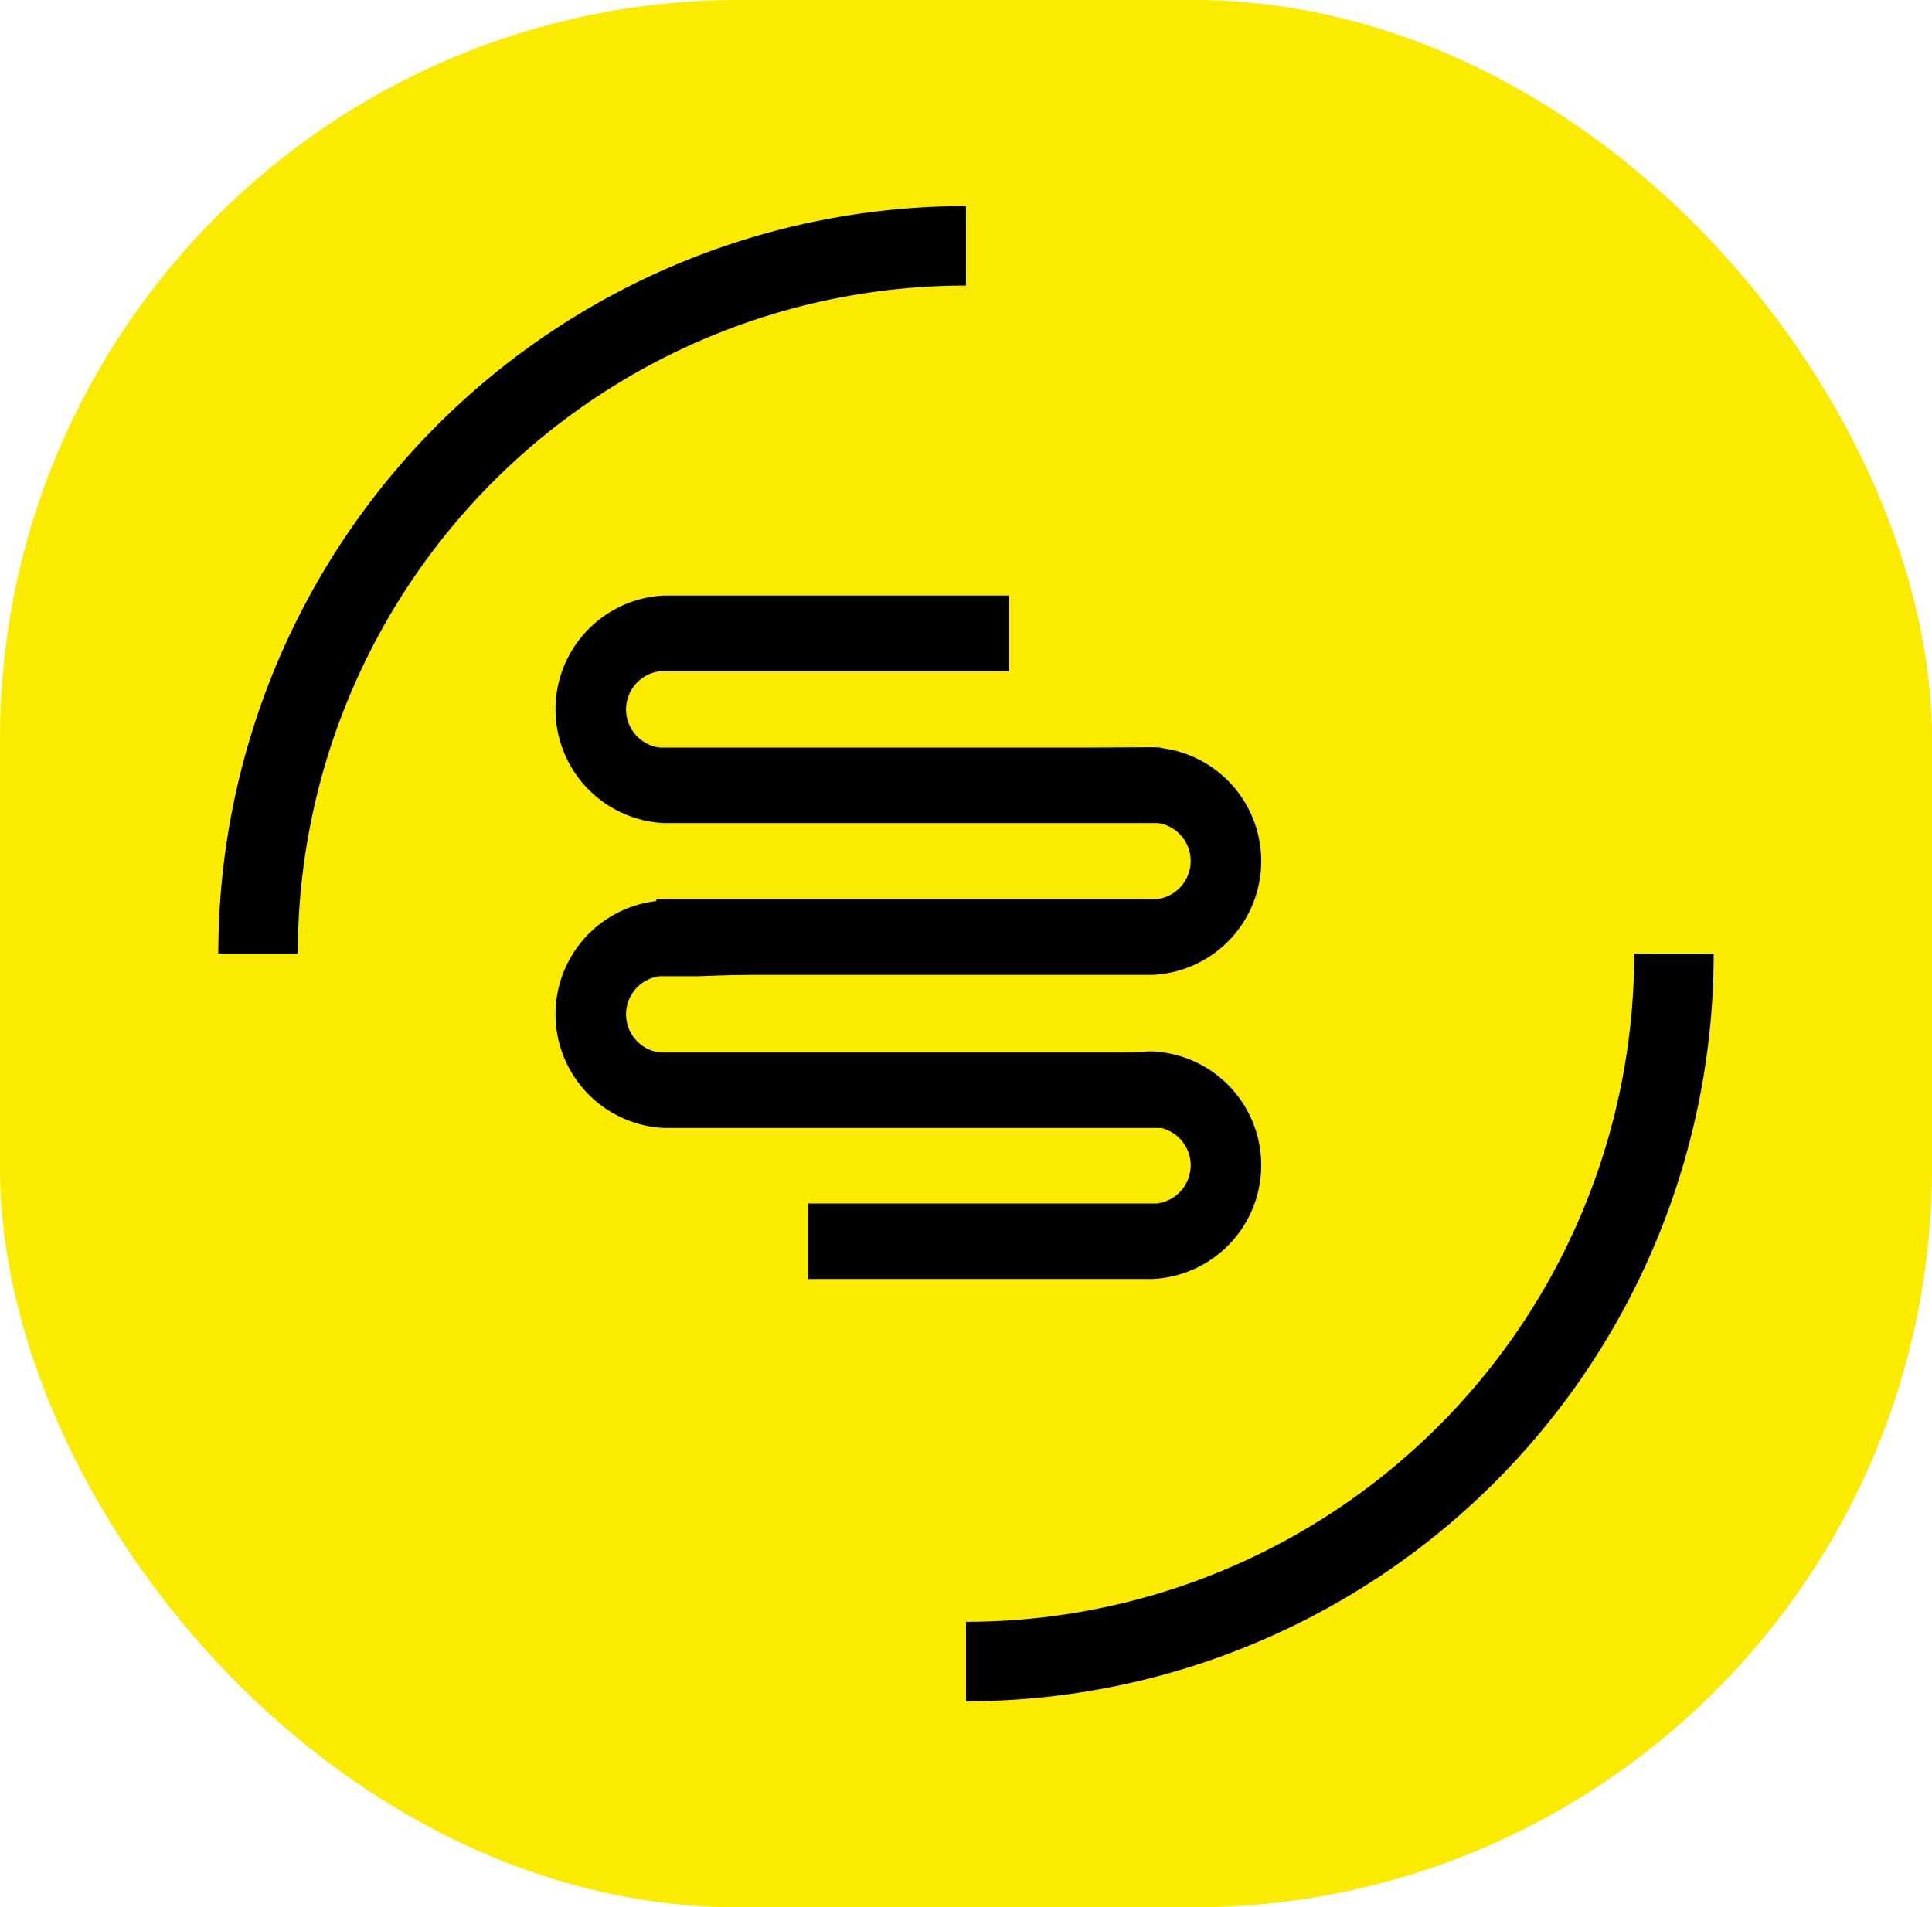
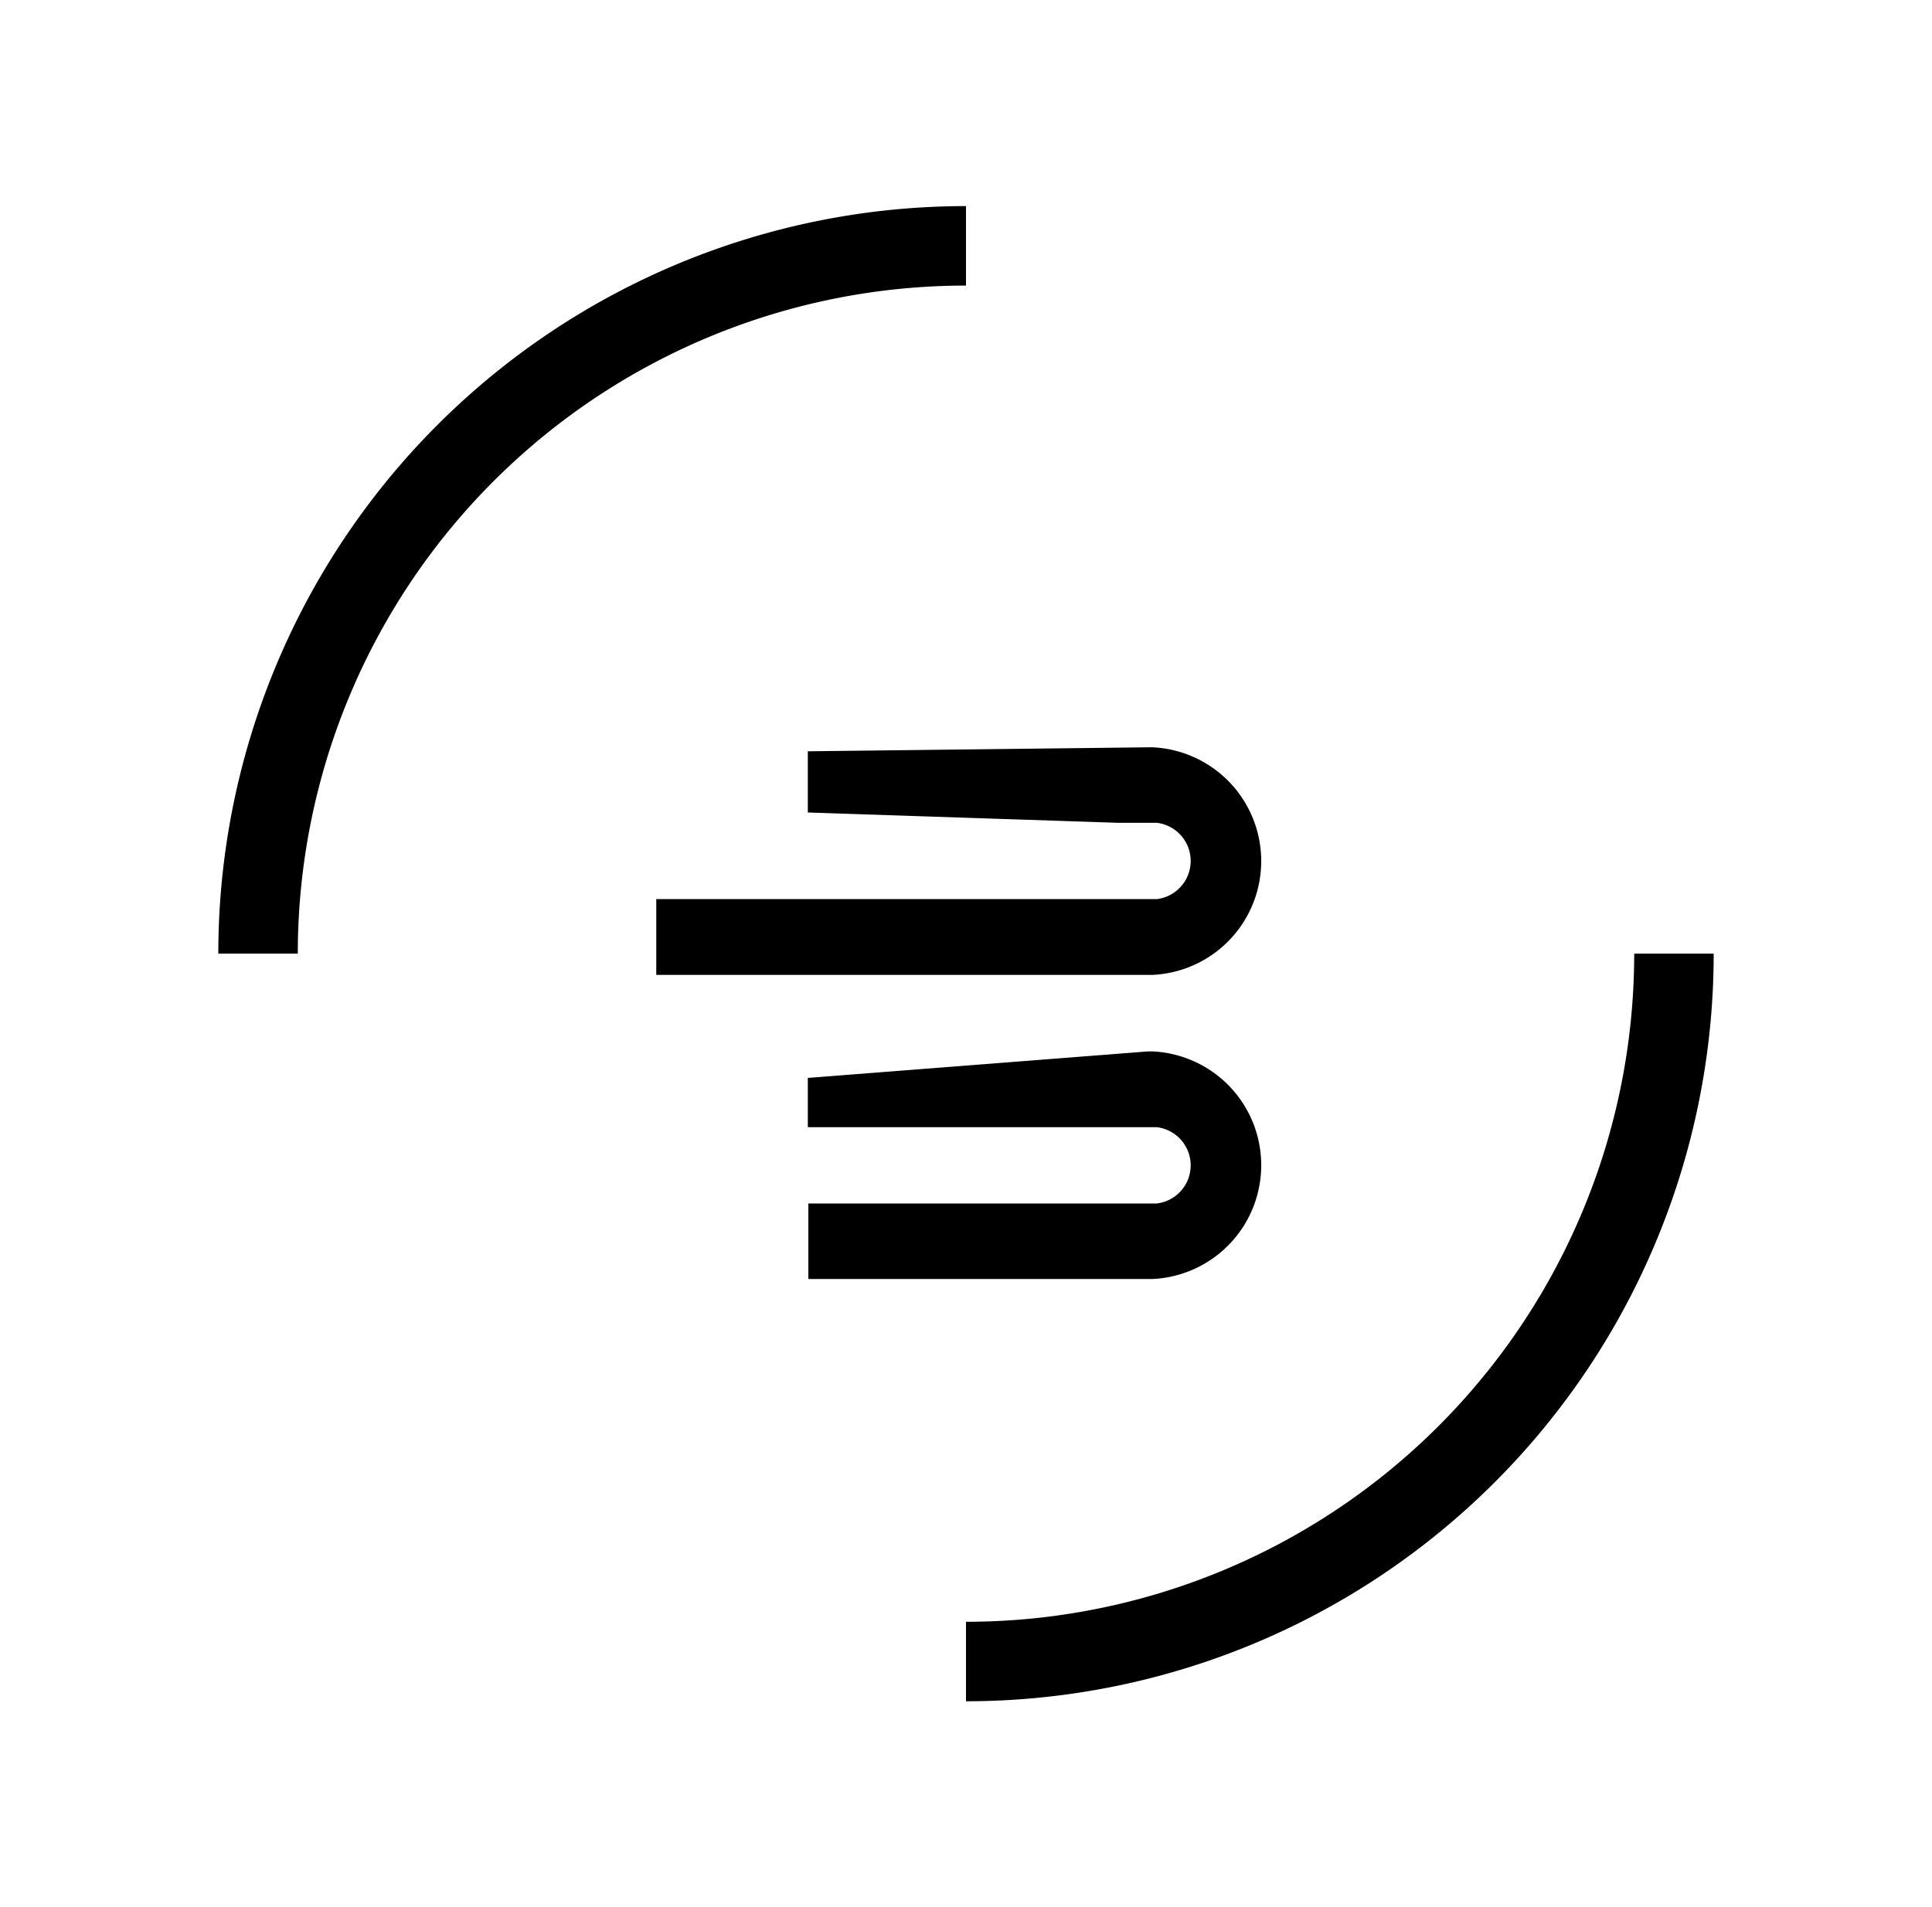
<svg xmlns="http://www.w3.org/2000/svg" id="Layer_1" data-name="Layer 1" viewBox="0 0 72.92 72">
  <defs>
    <style>.cls-1{fill:#faeb00;}.cls-2{fill:none;stroke:#000;stroke-miterlimit:10;stroke-width:3px;}</style>
  </defs>
  <title>Rfb_Guide_</title>
-   <rect class="cls-1" width="72.92" height="72" rx="27.91" ry="27.91" />
-   <path d="M25.25,22.48H38.08v2.86H24.91a1.45,1.45,0,0,0,0,2.88H43.81v2.85H25.06a4.3,4.3,0,0,1,0-8.59h.19" />
  <path d="M43.32,39.69h.19a4.3,4.3,0,0,1,0,8.59h-13V45.43H43.66a1.45,1.45,0,0,0,0-2.88H30.49V40.69l12.83-1" />
  <path d="M43.32,28.21l-12.83.15v2.31l11.71.39h1.46a1.45,1.45,0,0,1,0,2.88H24.77V36.8H43.51a4.3,4.3,0,0,0,0-8.59h-.19" />
-   <path d="M25.25,34l12.83.15v2.31l-11.71.39H24.91a1.45,1.45,0,0,0,0,2.88H43.81v2.85H25.06a4.3,4.3,0,0,1,0-8.59h.19" />
  <path class="cls-2" d="M36.46,9.28A26.72,26.72,0,0,0,9.74,36" />
  <path class="cls-2" d="M36.46,62.72A26.72,26.72,0,0,0,63.18,36" />
</svg>